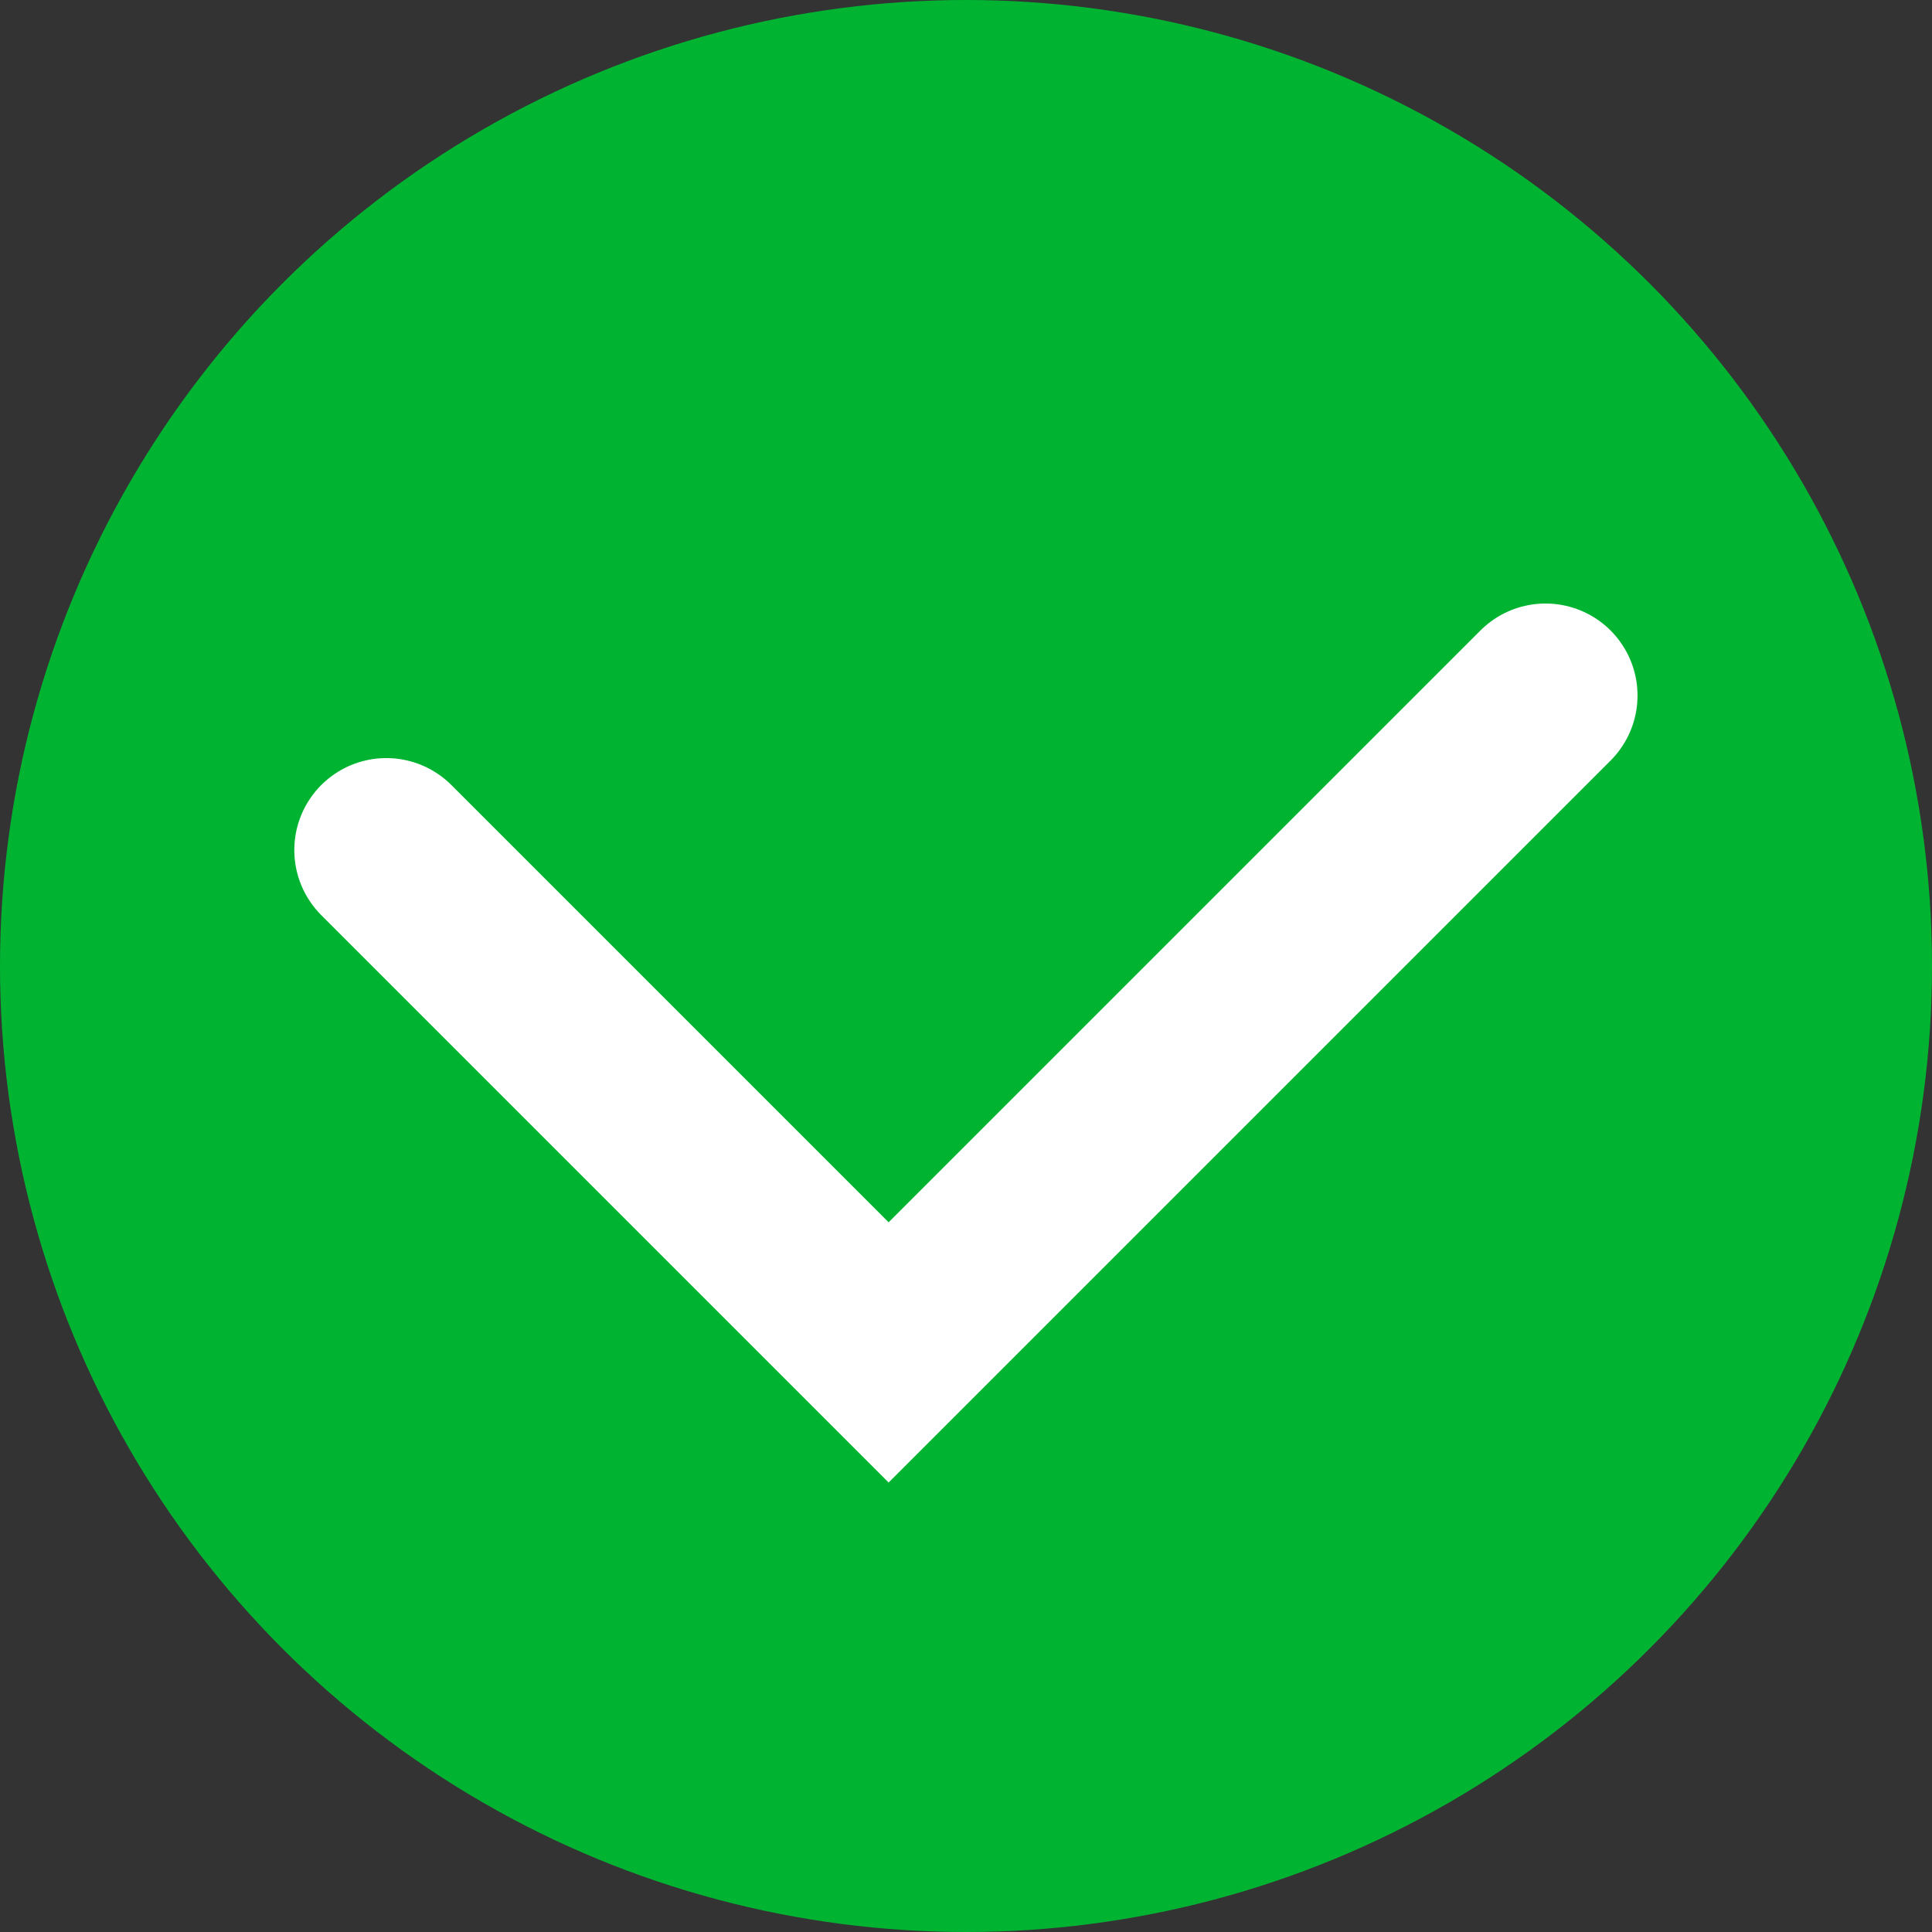
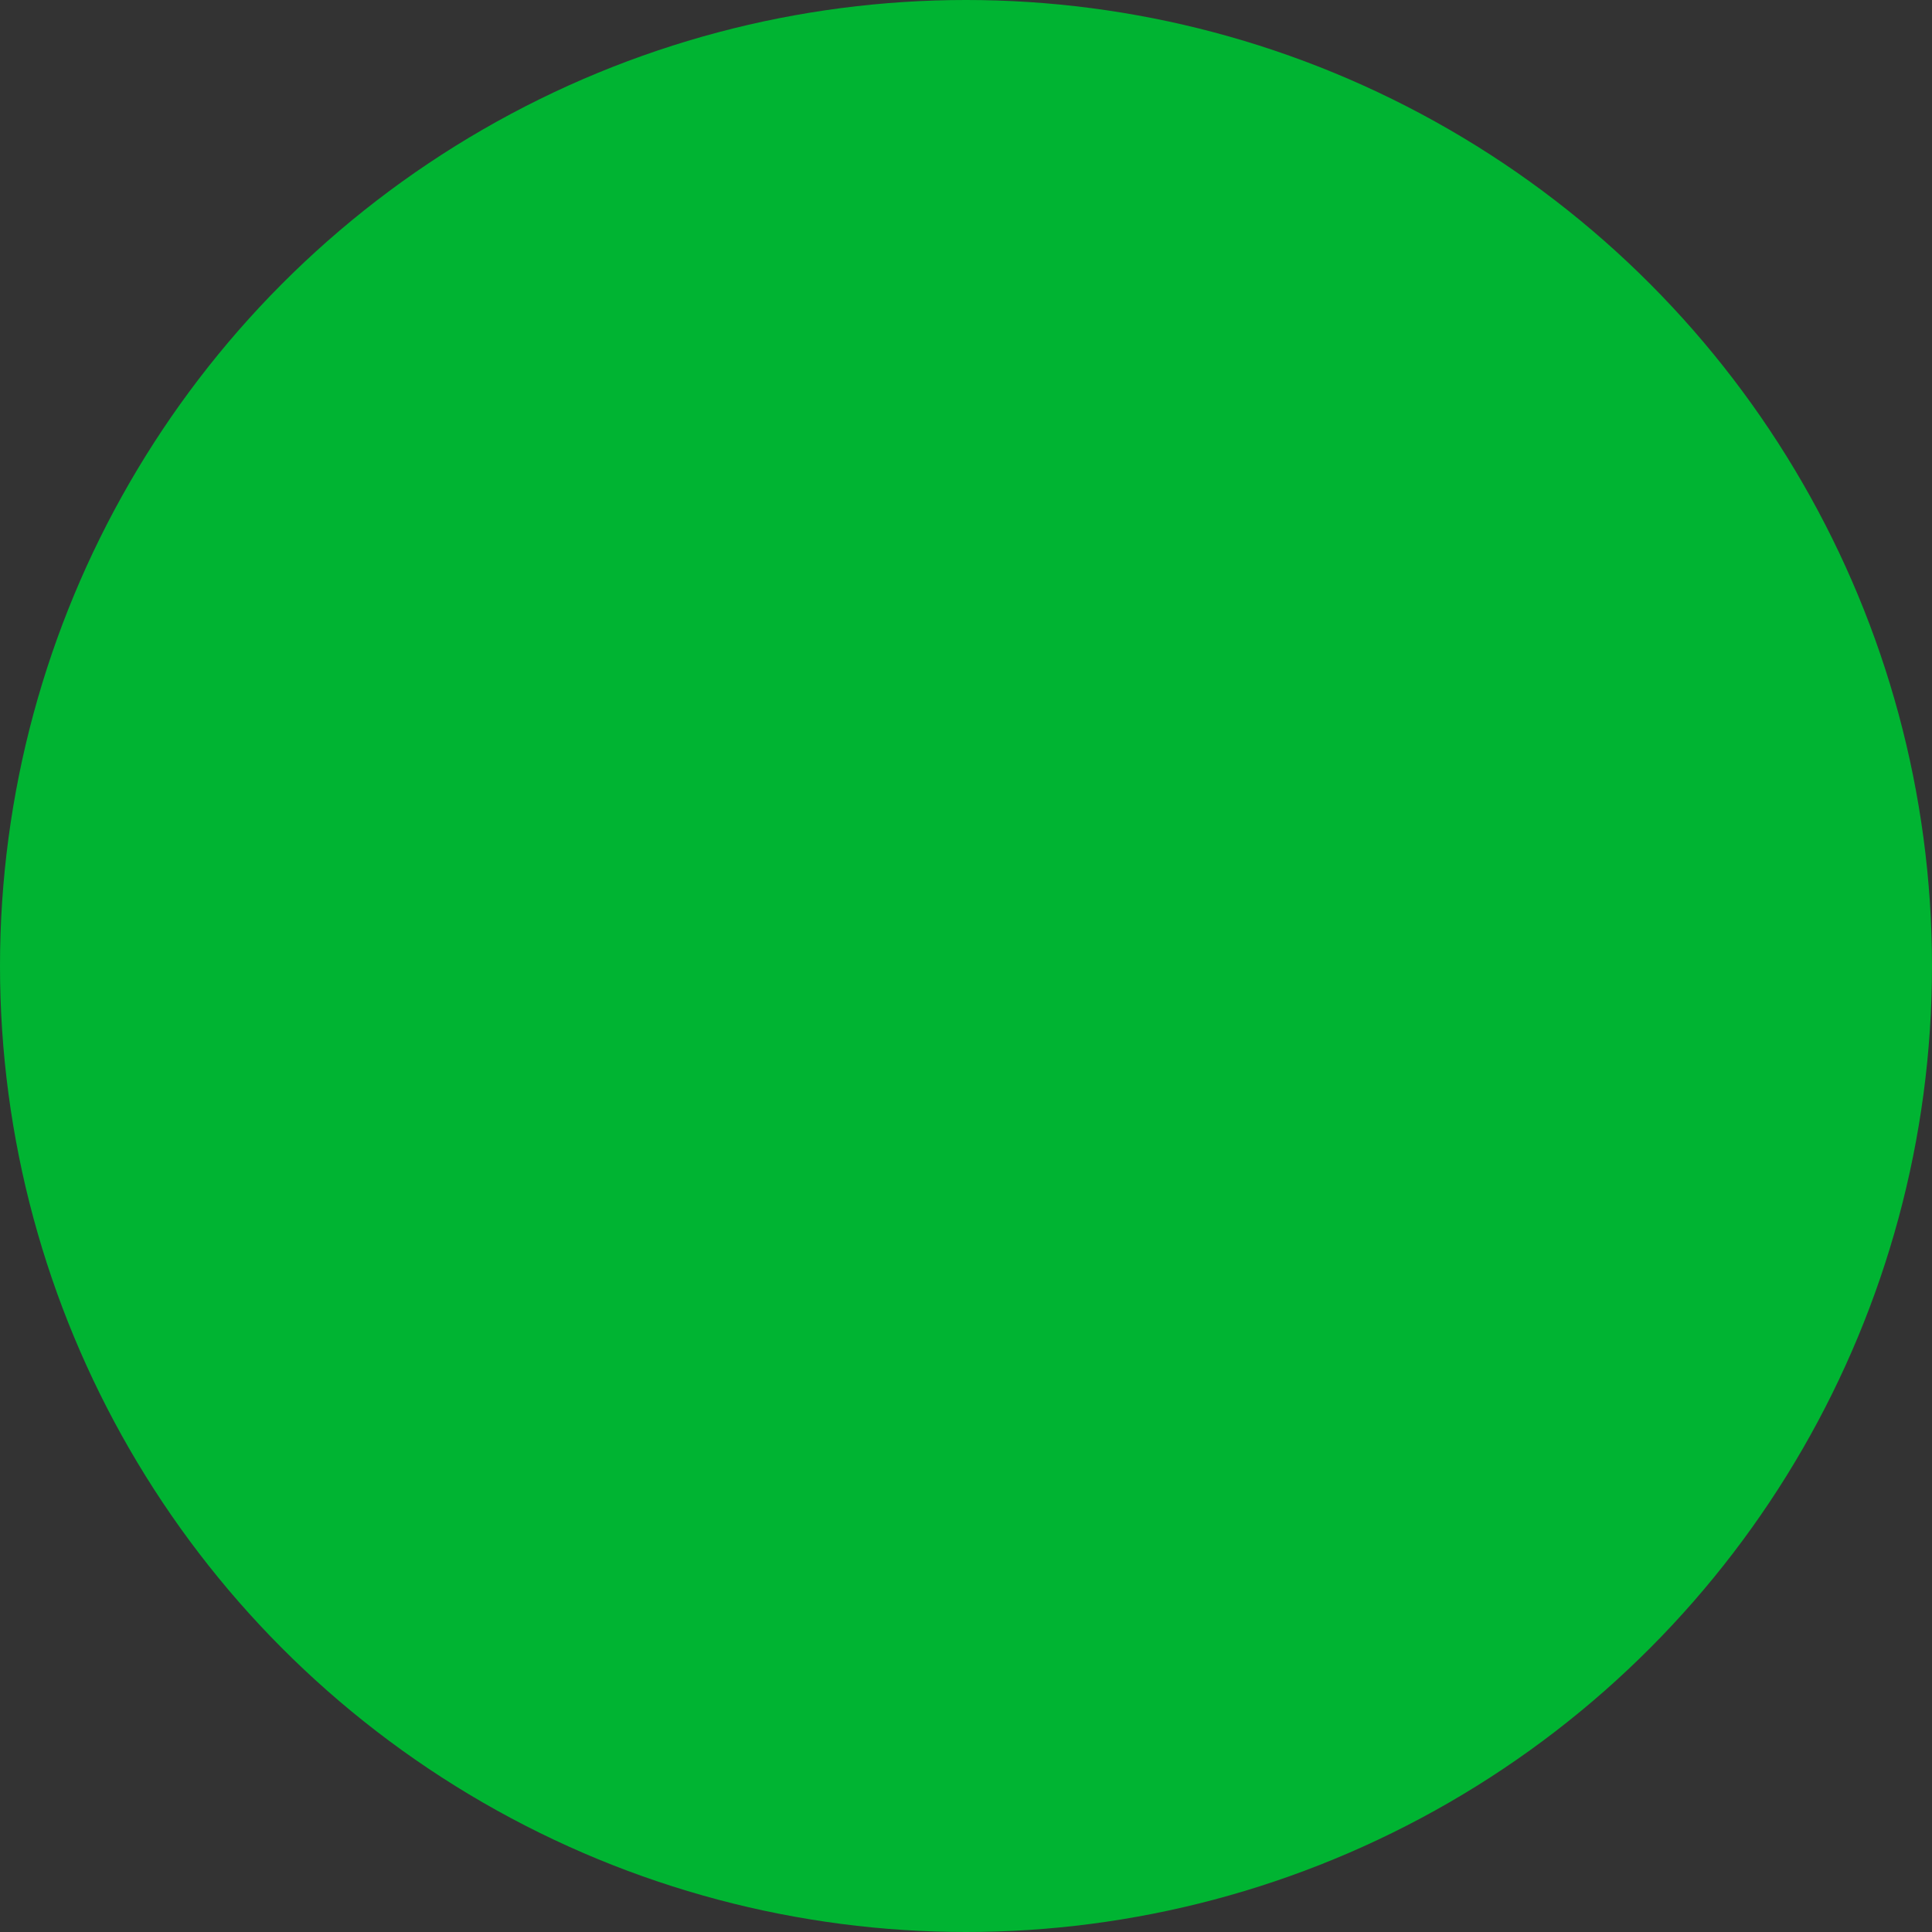
<svg xmlns="http://www.w3.org/2000/svg" width="21" height="21" viewBox="0 0 21 21" fill="none">
  <rect x="0" y="0" width="21" height="21" fill="#333333" stroke="none" />
  <circle cx="10.5" cy="10.5" r="10.5" fill="#00B432" />
-   <path d="M4.199 9.24L9.659 14.7L16.799 7.56" stroke="white" stroke-width="2" stroke-linecap="round" />
</svg>